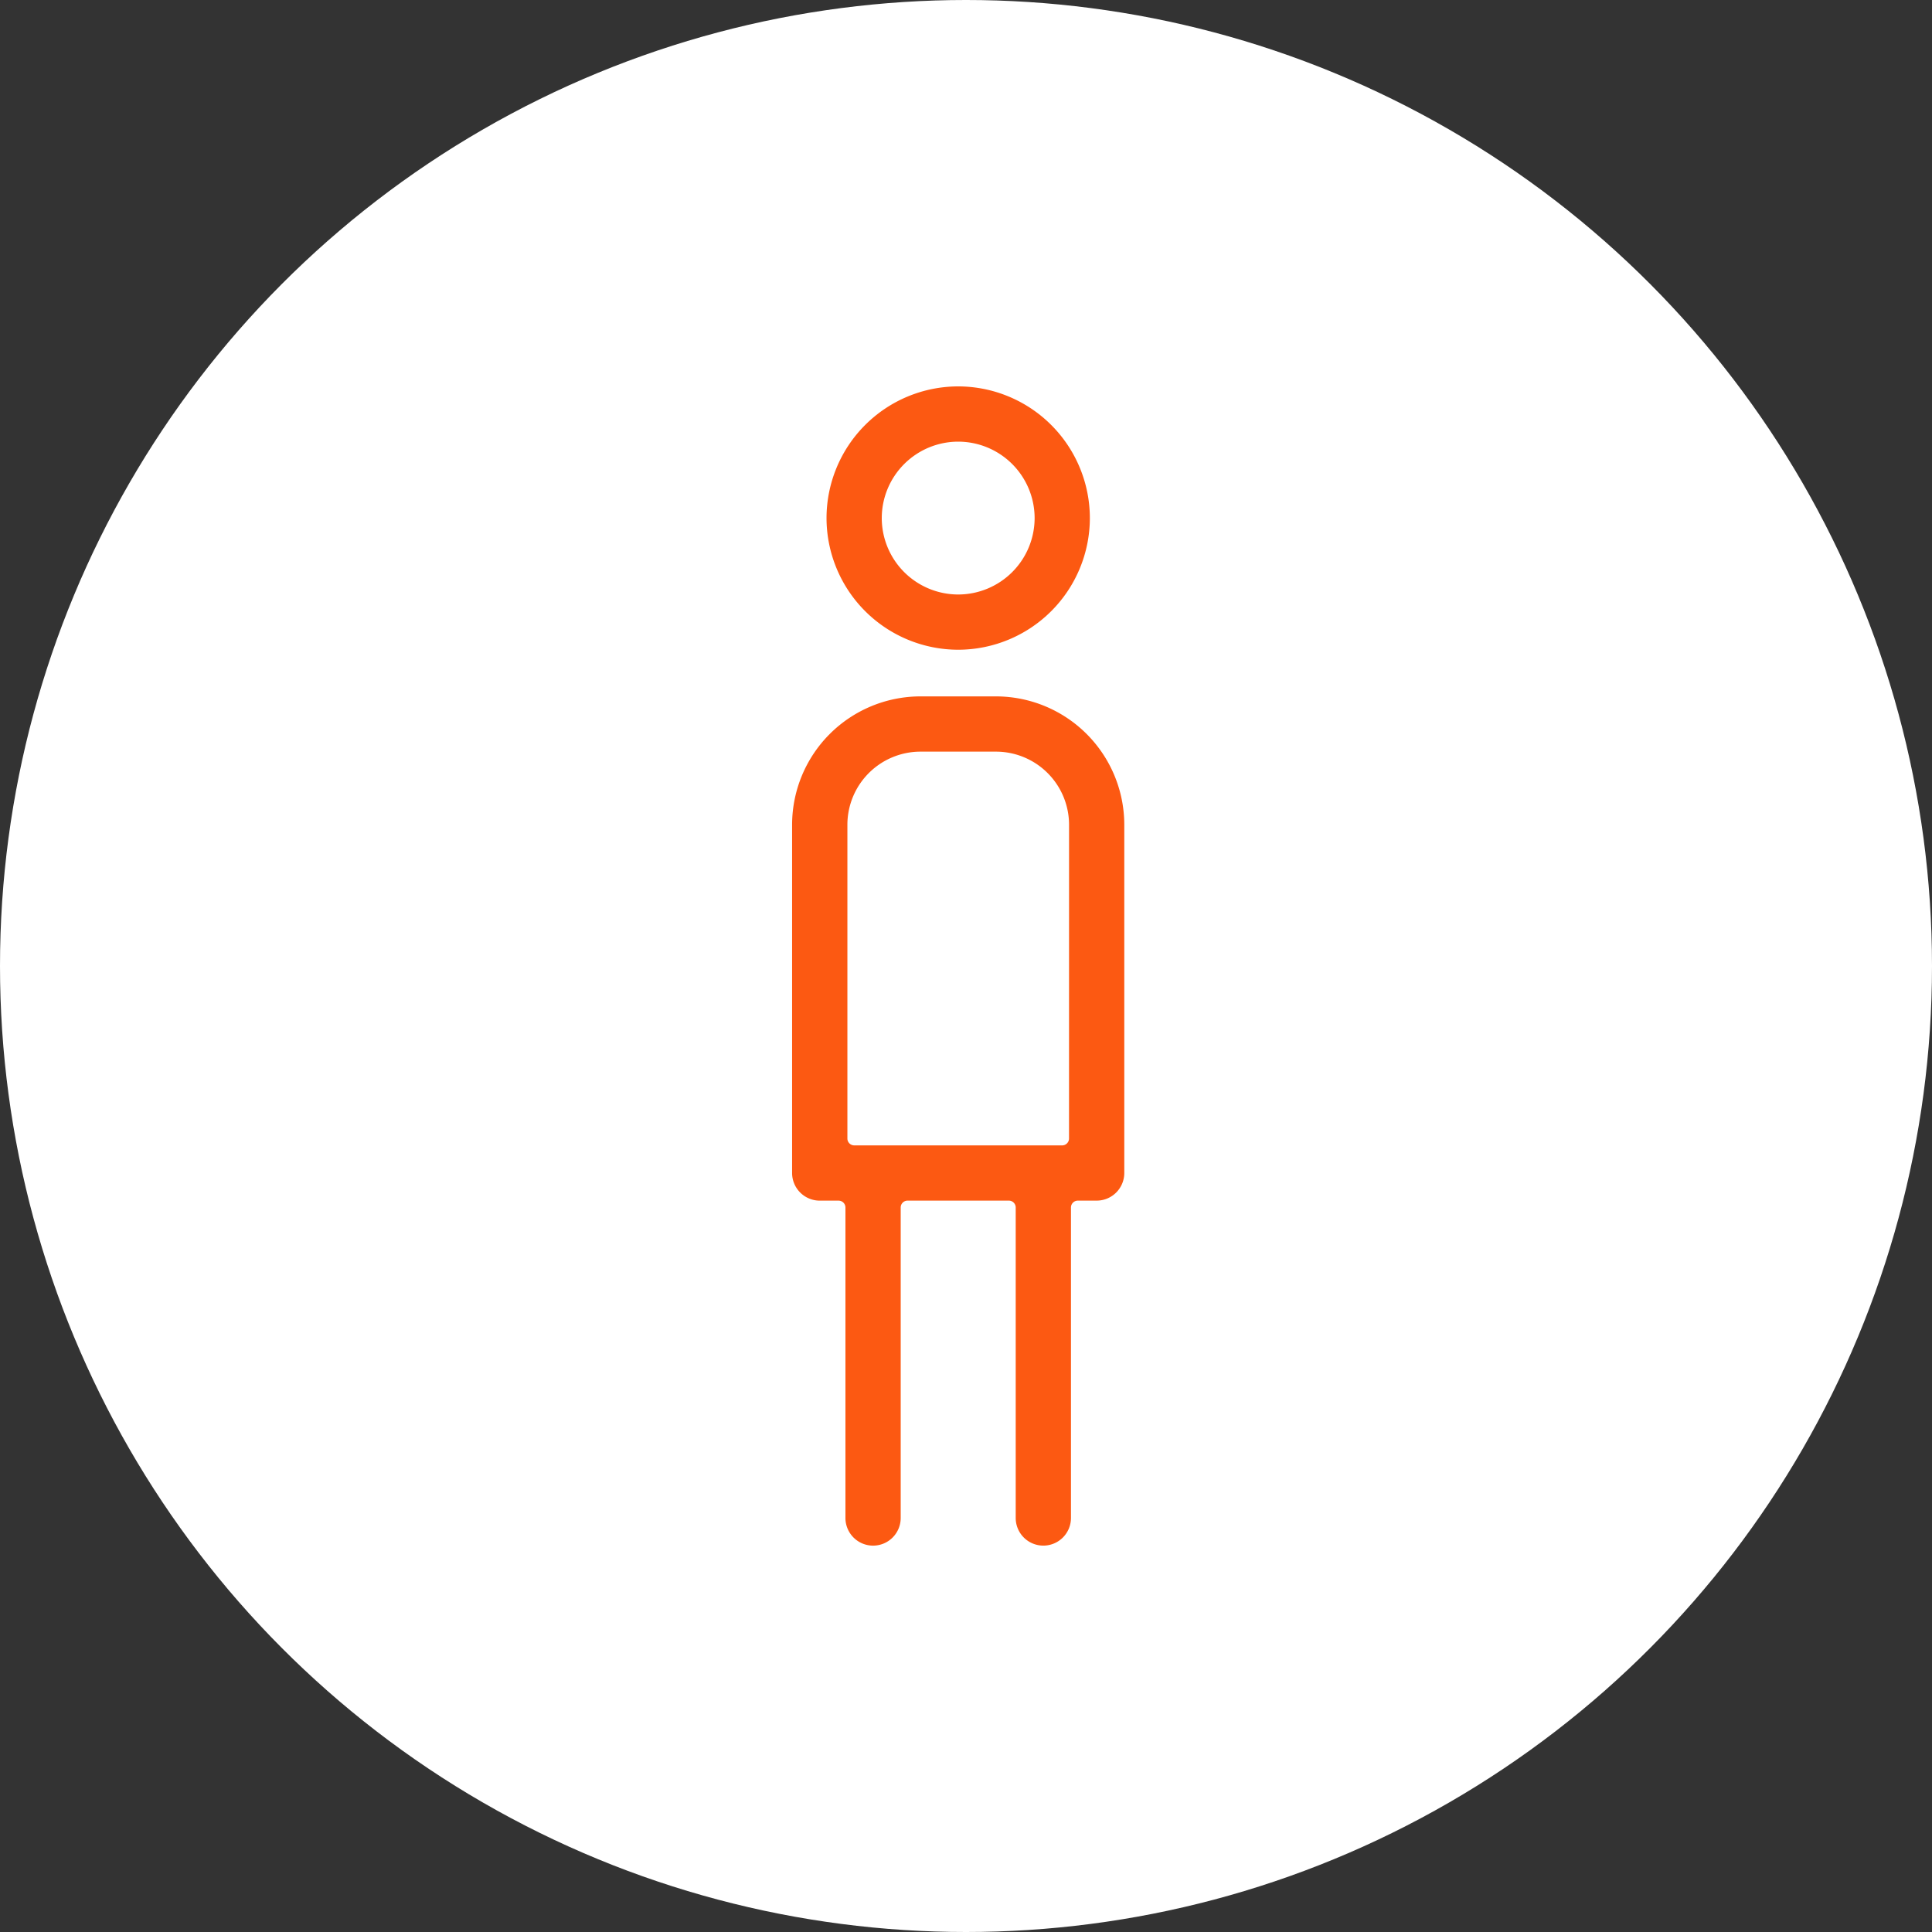
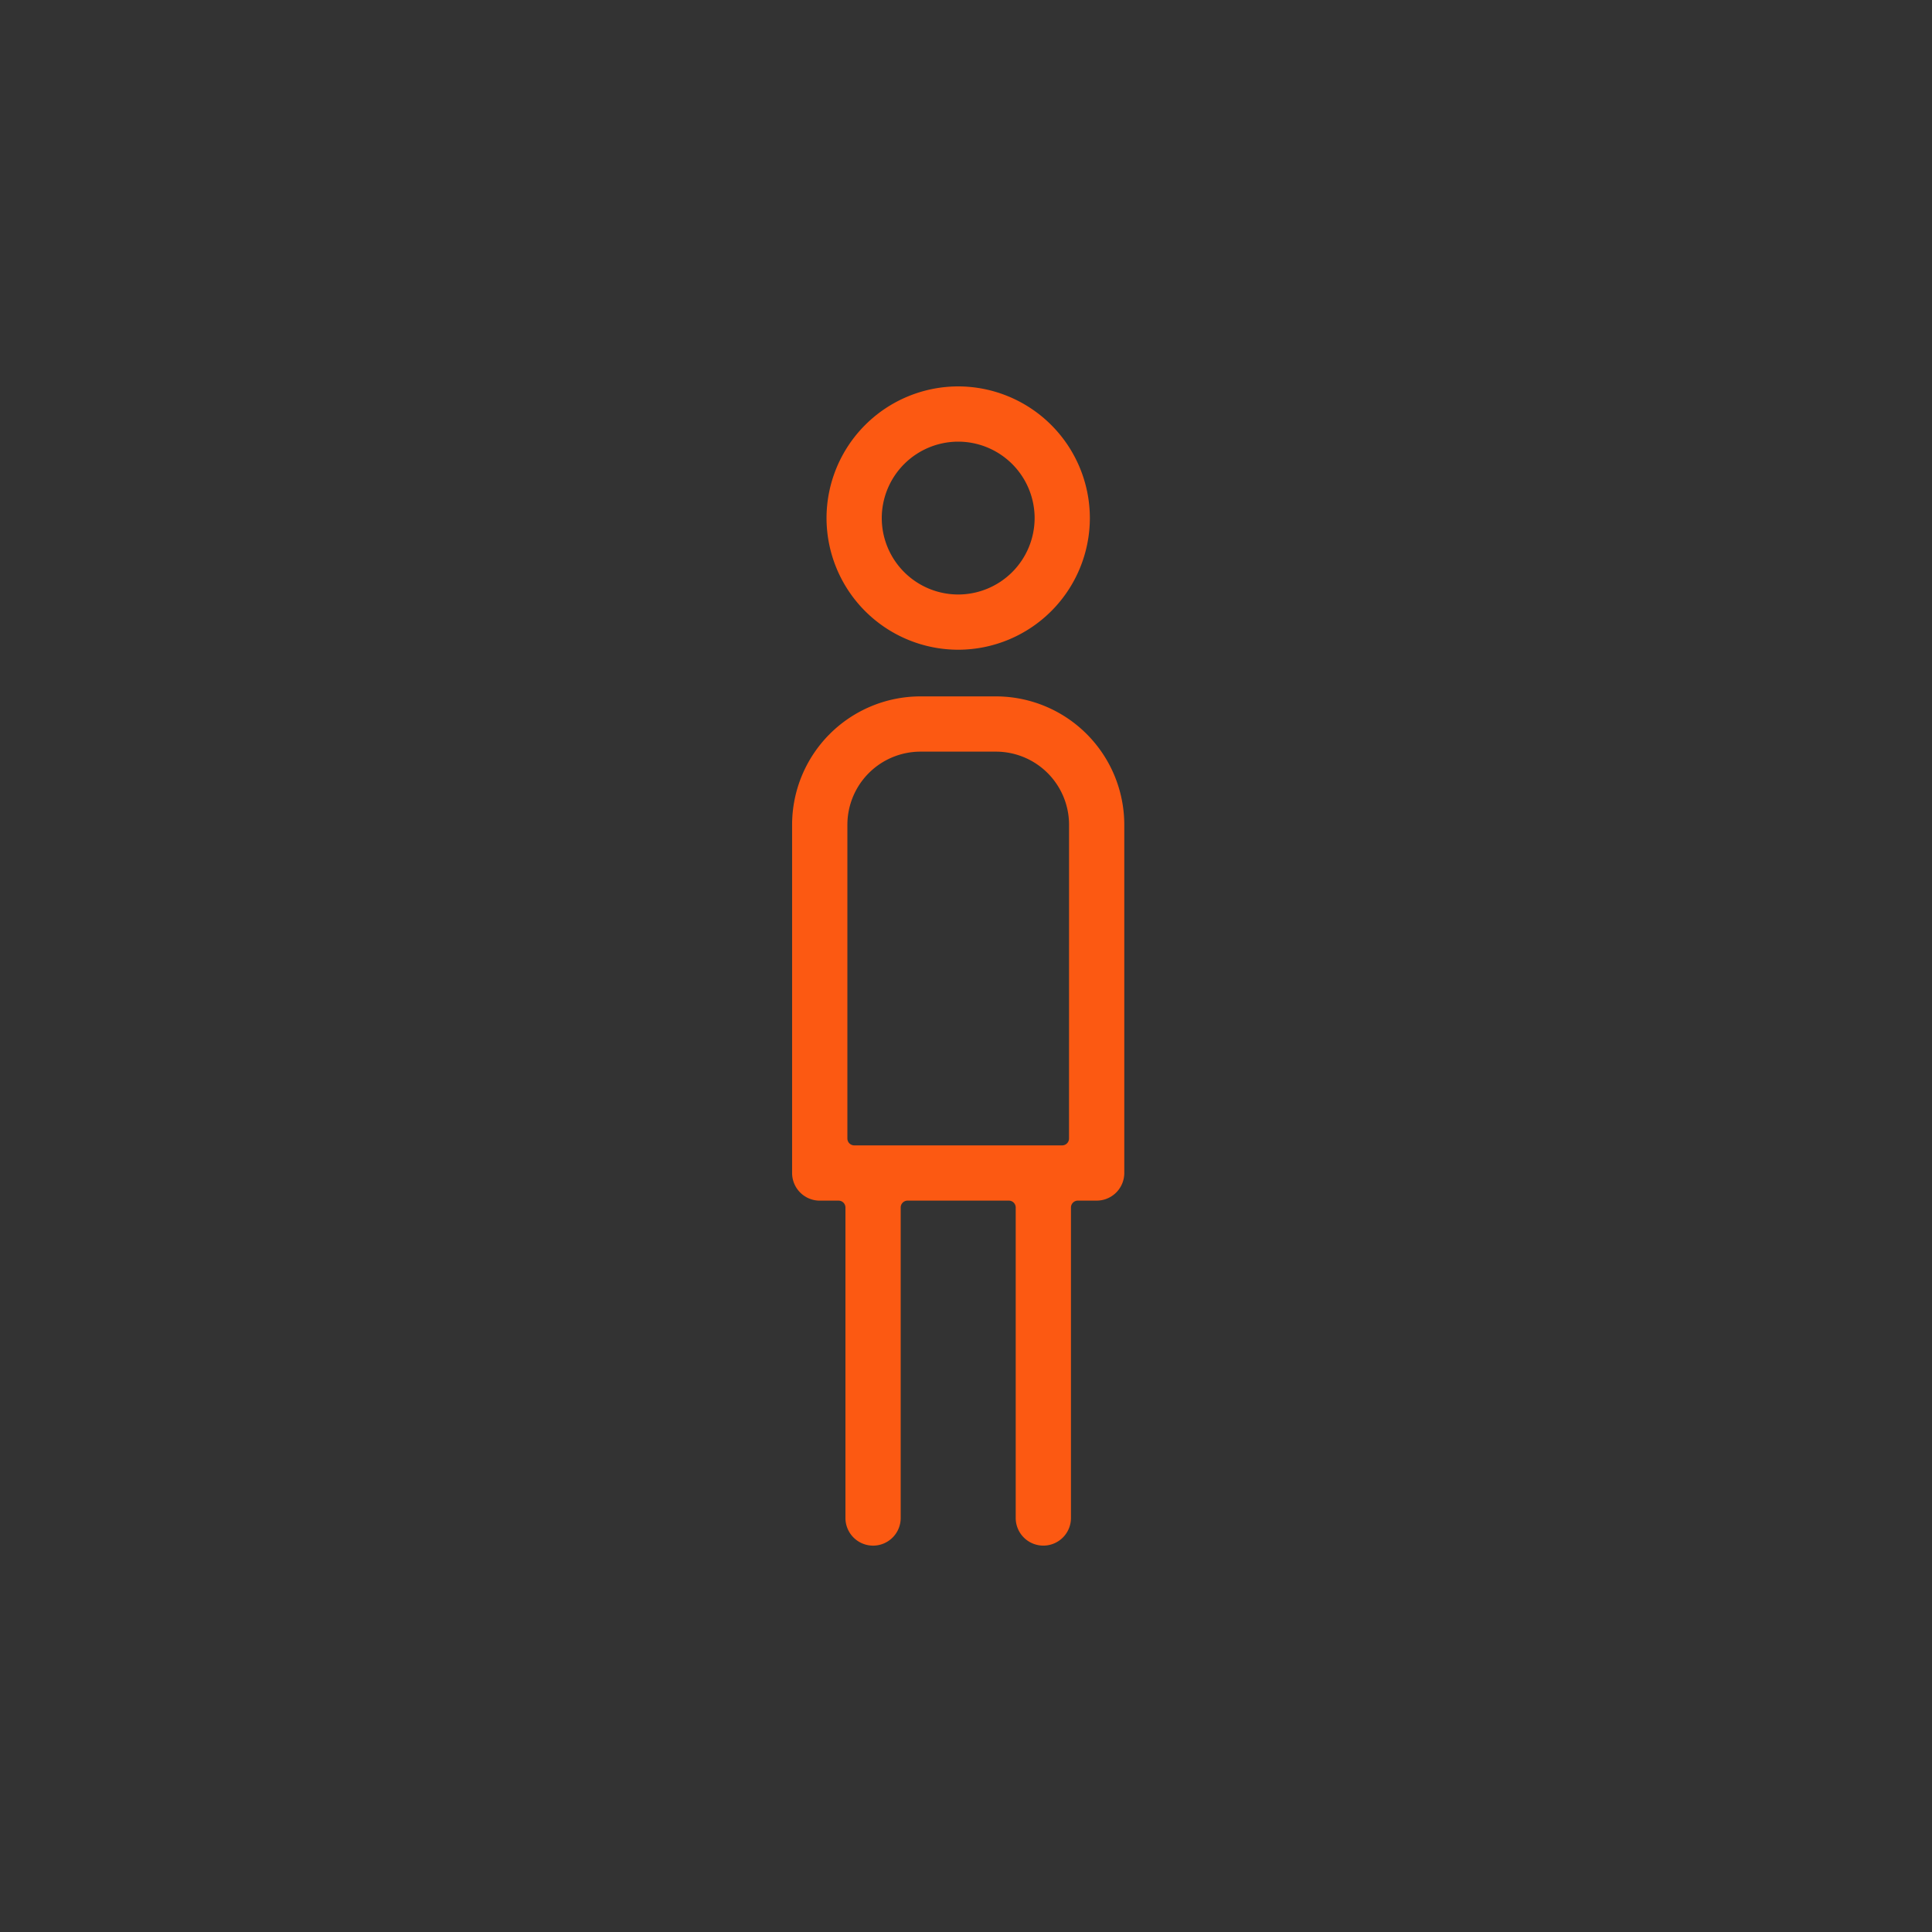
<svg xmlns="http://www.w3.org/2000/svg" width="100" height="100" viewBox="0 0 100 100">
  <rect x="0" y="0" width="100" height="100" fill="#333333" stroke="none" />
  <g id="アイコン" transform="translate(-251 -2669)">
-     <circle id="楕円形_658" data-name="楕円形 658" cx="50" cy="50" r="50" transform="translate(251 2669)" fill="#fff" />
    <g id="icon12" transform="translate(292 2689)">
      <path id="パス_4937" data-name="パス 4937" d="M-782.685-58.623a6.823 6.823.0 0 0-6.815 6.815 6.823 6.823.0 0 0 6.815 6.815 6.823 6.823.0 0 0 6.815-6.815A6.823 6.823.0 0 0-782.685-58.623zm0 10.771a3.96 3.96.0 0 1-3.956-3.955 3.96 3.96.0 0 1 3.956-3.956 3.96 3.96.0 0 1 3.956 3.956A3.96 3.96.0 0 1-782.685-47.852z" transform="translate(791.281 58.623)" fill="#fc5912" />
      <path id="パス_4938" data-name="パス 4938" d="M-793.967 76.686h-3.909a6.649 6.649.0 0 0-6.642 6.642v18.028a1.432 1.432.0 0 0 1.43 1.43h.975a.356.356.0 0 1 .356.356v16.071a1.432 1.432.0 0 0 1.43 1.43 1.431 1.431.0 0 0 1.43-1.43V103.141a.356.356.0 0 1 .356-.356h5.241a.356.356.0 0 1 .356.356v16.071a1.431 1.431.0 0 0 1.43 1.43 1.431 1.431.0 0 0 1.43-1.43V103.141a.356.356.0 0 1 .356-.356h.974a1.431 1.431.0 0 0 1.43-1.43V83.328A6.649 6.649.0 0 0-793.967 76.686zm3.782 22.884a.356.356.0 0 1-.356.356H-801.3a.356.356.0 0 1-.356-.356V83.328a3.786 3.786.0 0 1 3.782-3.782h3.909a3.786 3.786.0 0 1 3.782 3.782z" transform="translate(804.517 -60.641)" fill="#fc5912" />
    </g>
  </g>
</svg>